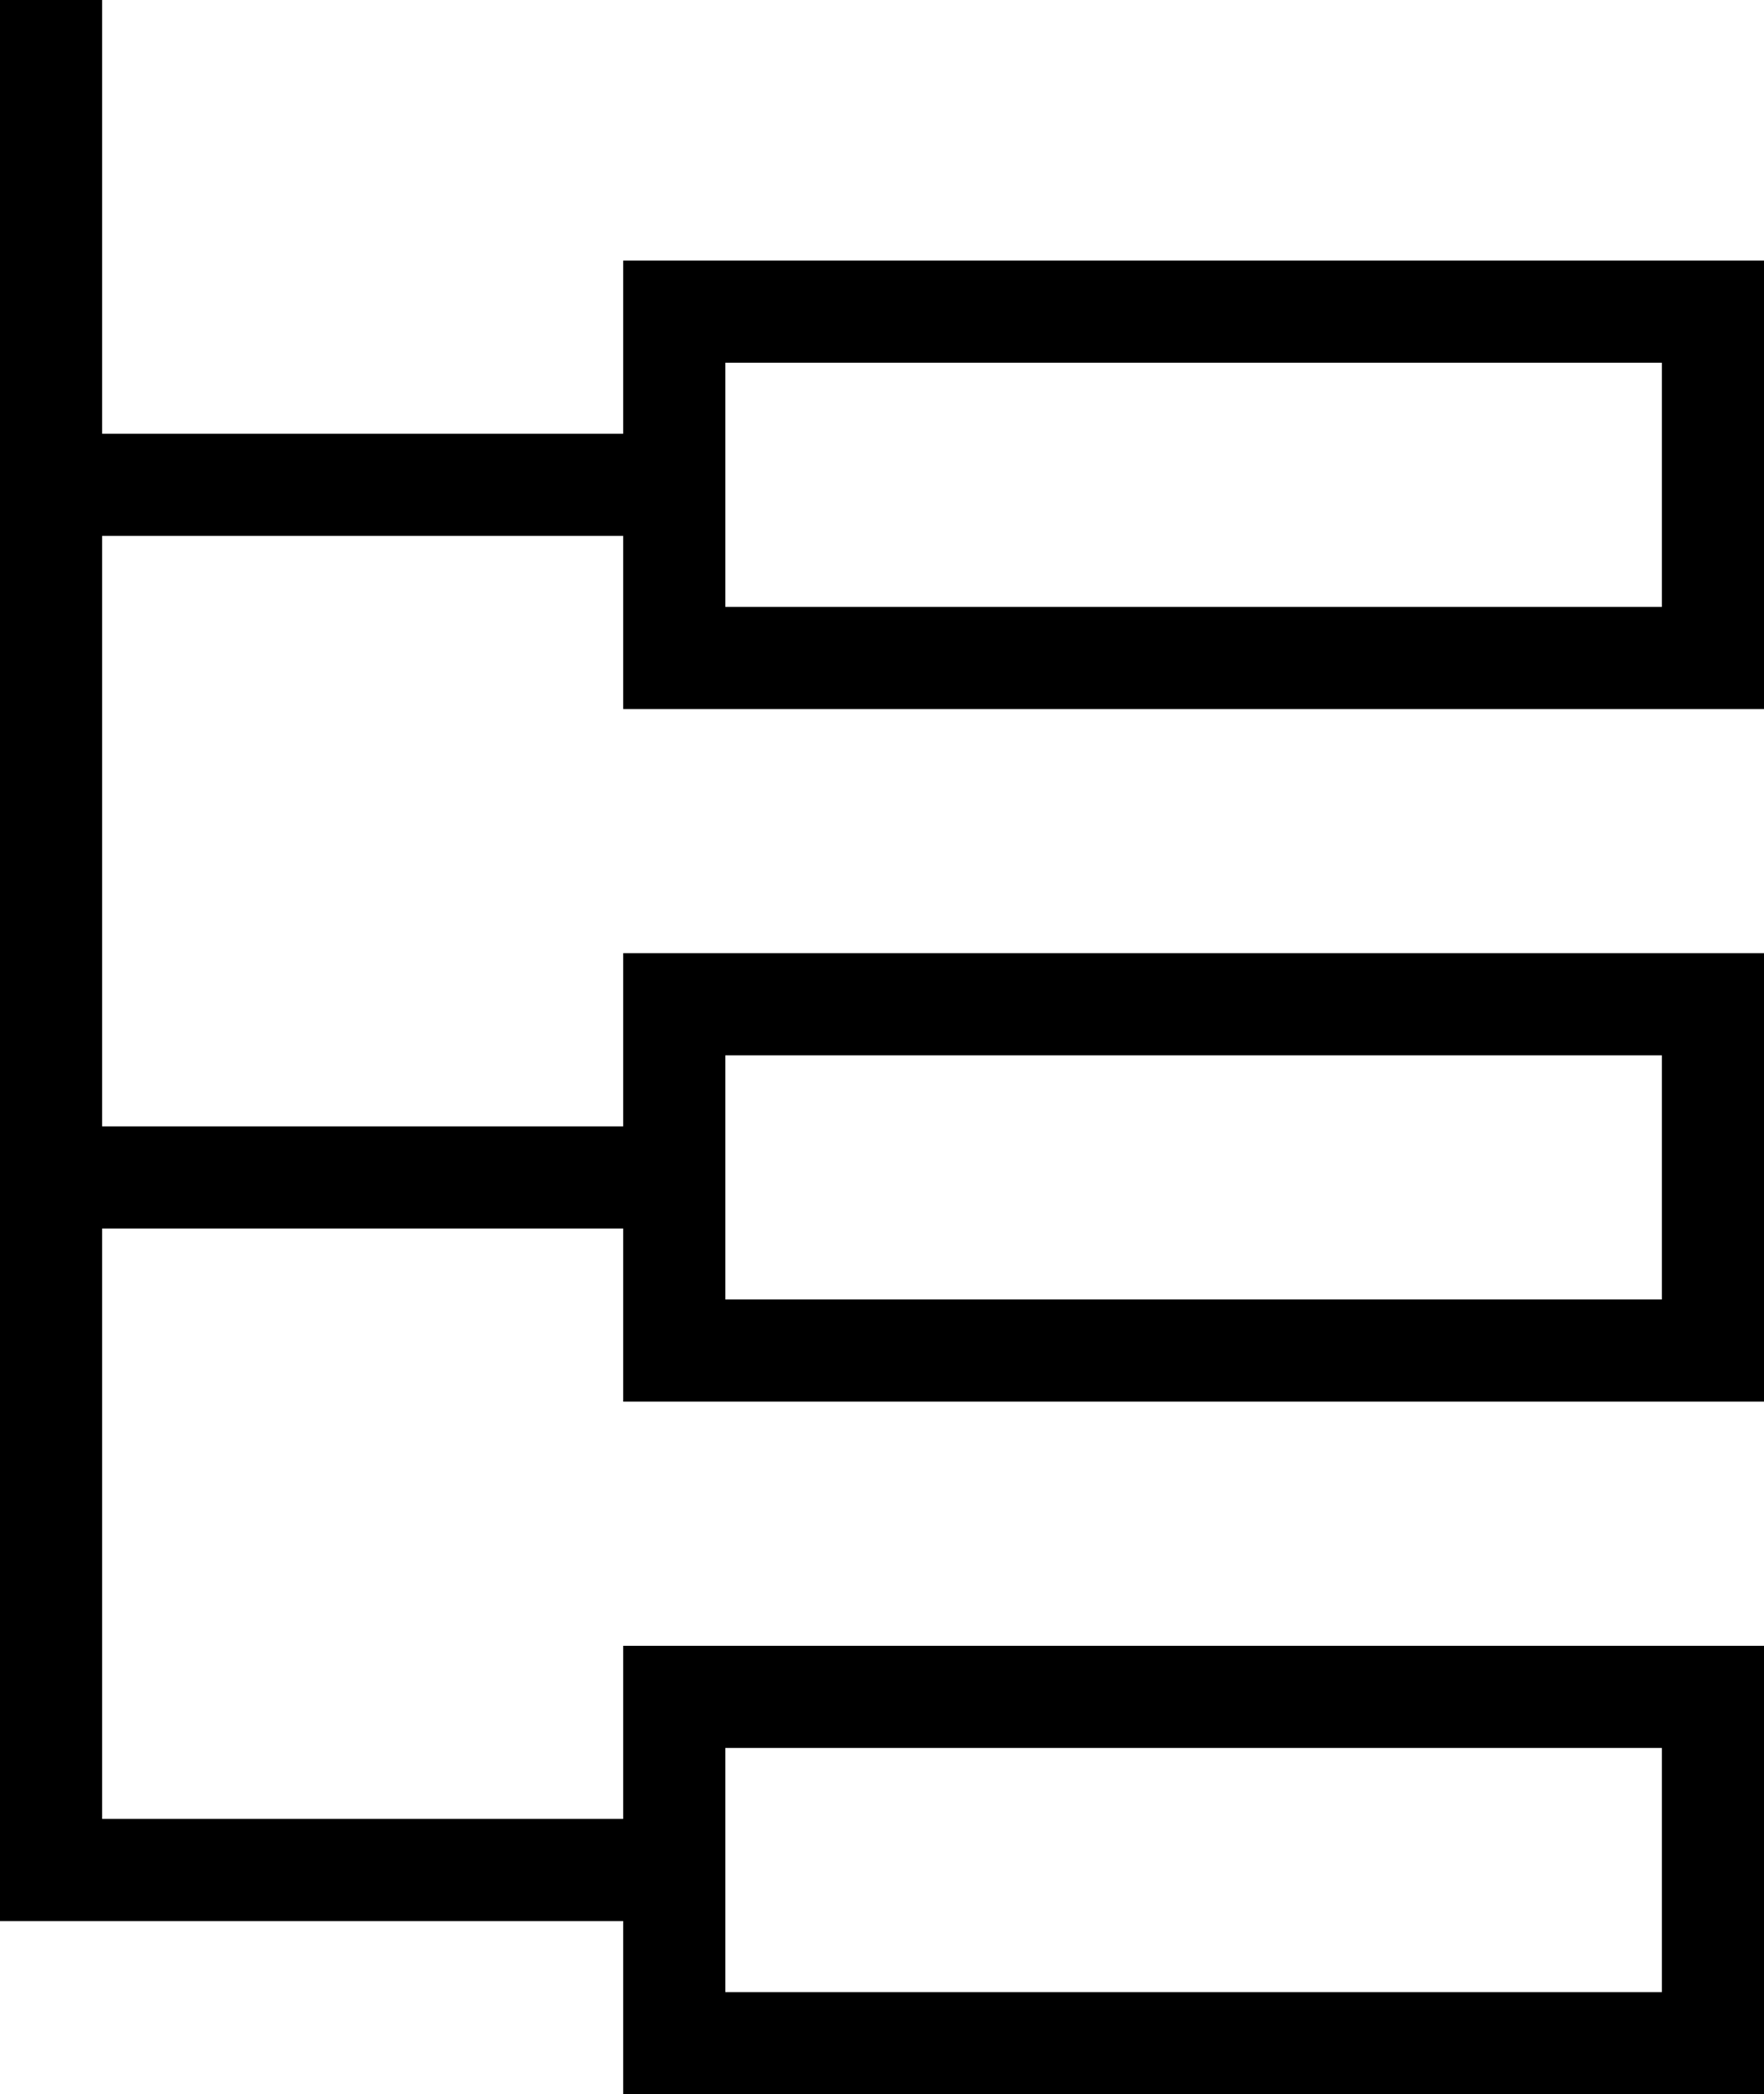
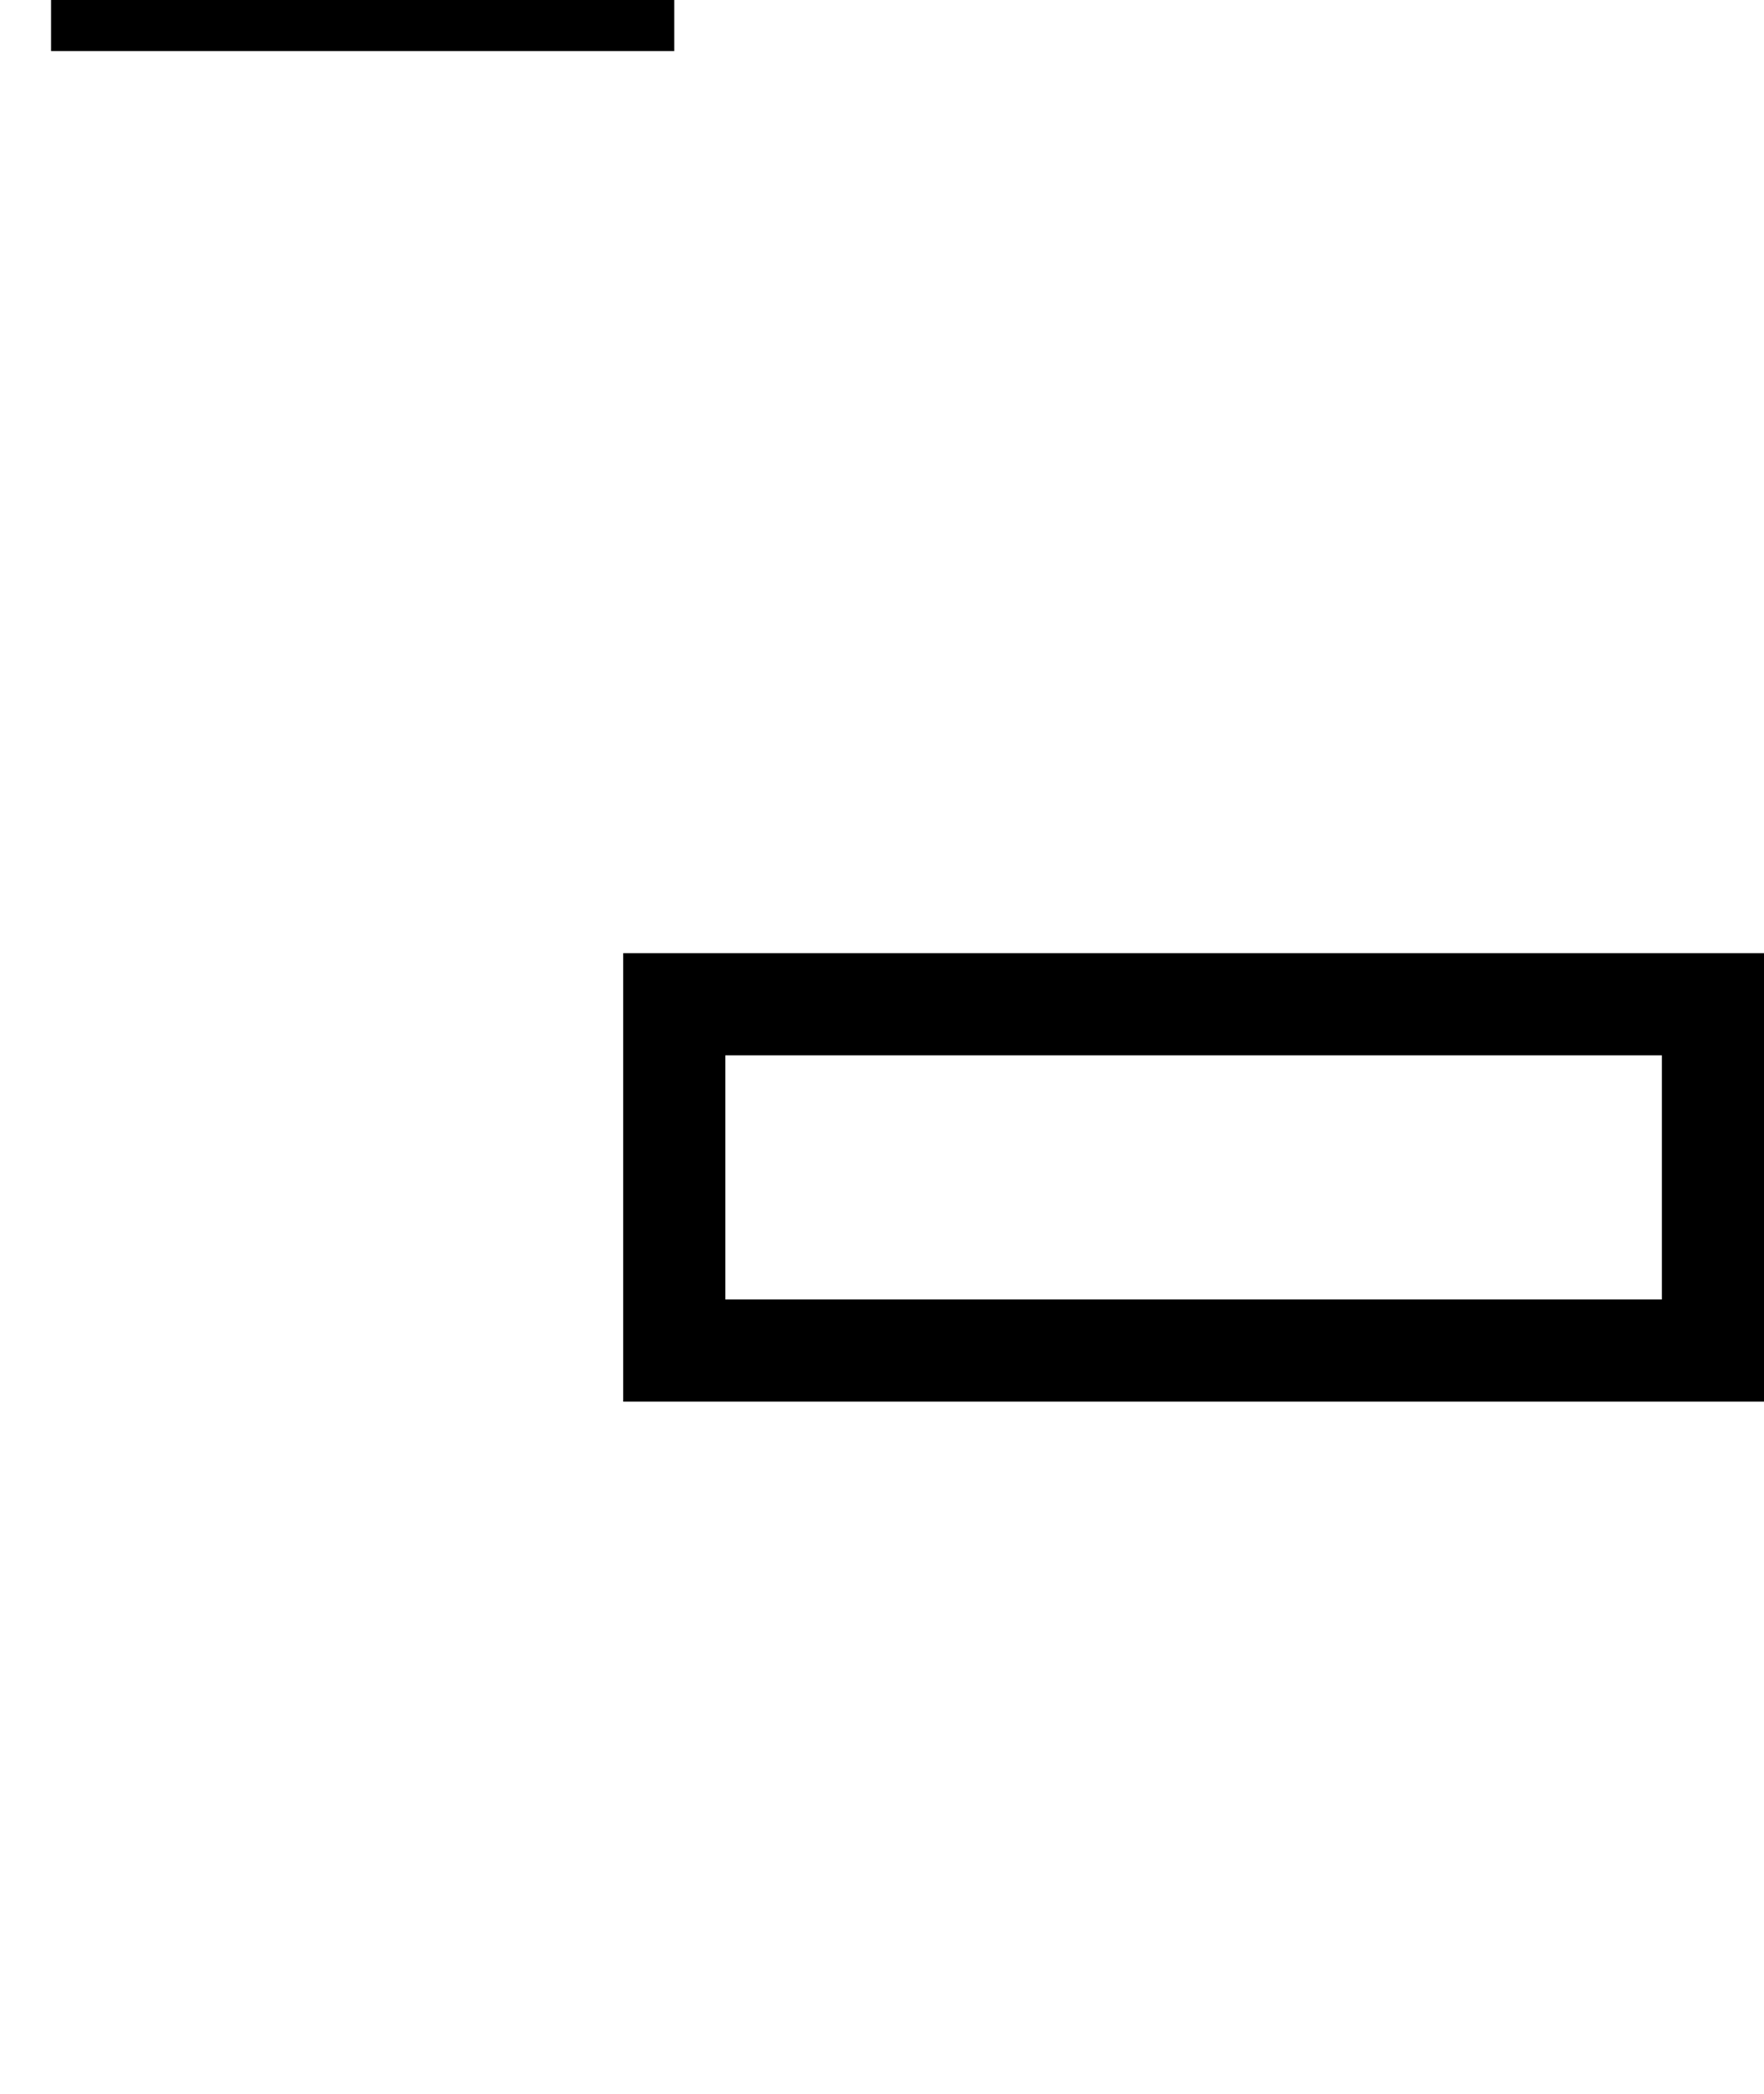
<svg xmlns="http://www.w3.org/2000/svg" width="69.085" height="82" viewBox="0 0 69.085 82">
  <g id="filter-organization" transform="translate(-6 -2)">
    <g id="Group_78" data-name="Group 78" transform="translate(8 2)">
-       <line id="Line_43" data-name="Line 43" x2="24.407" transform="translate(0 46.102)" fill="none" stroke="#000" stroke-miterlimit="10" stroke-width="4" />
-       <line id="Line_44" data-name="Line 44" x2="24.407" transform="translate(0 18.983)" fill="none" stroke="#000" stroke-miterlimit="10" stroke-width="4" />
-       <path id="Path_126" data-name="Path 126" d="M8,2V75.22H32.407" transform="translate(-8 -2)" fill="none" stroke="#000" stroke-miterlimit="10" stroke-width="4" />
-       <rect id="Rectangle_101" data-name="Rectangle 101" width="40.678" height="13.559" transform="translate(24.407 12.203)" fill="none" stroke="#000" stroke-linecap="square" stroke-miterlimit="10" stroke-width="4" />
-       <rect id="Rectangle_102" data-name="Rectangle 102" width="40.678" height="13.559" transform="translate(24.407 66.441)" fill="none" stroke="#000" stroke-linecap="square" stroke-miterlimit="10" stroke-width="4" />
+       <path id="Path_126" data-name="Path 126" d="M8,2H32.407" transform="translate(-8 -2)" fill="none" stroke="#000" stroke-miterlimit="10" stroke-width="4" />
      <rect id="Rectangle_103" data-name="Rectangle 103" width="40.678" height="13.559" transform="translate(24.407 39.322)" fill="none" stroke="#000" stroke-linecap="square" stroke-miterlimit="10" stroke-width="4" />
    </g>
  </g>
</svg>